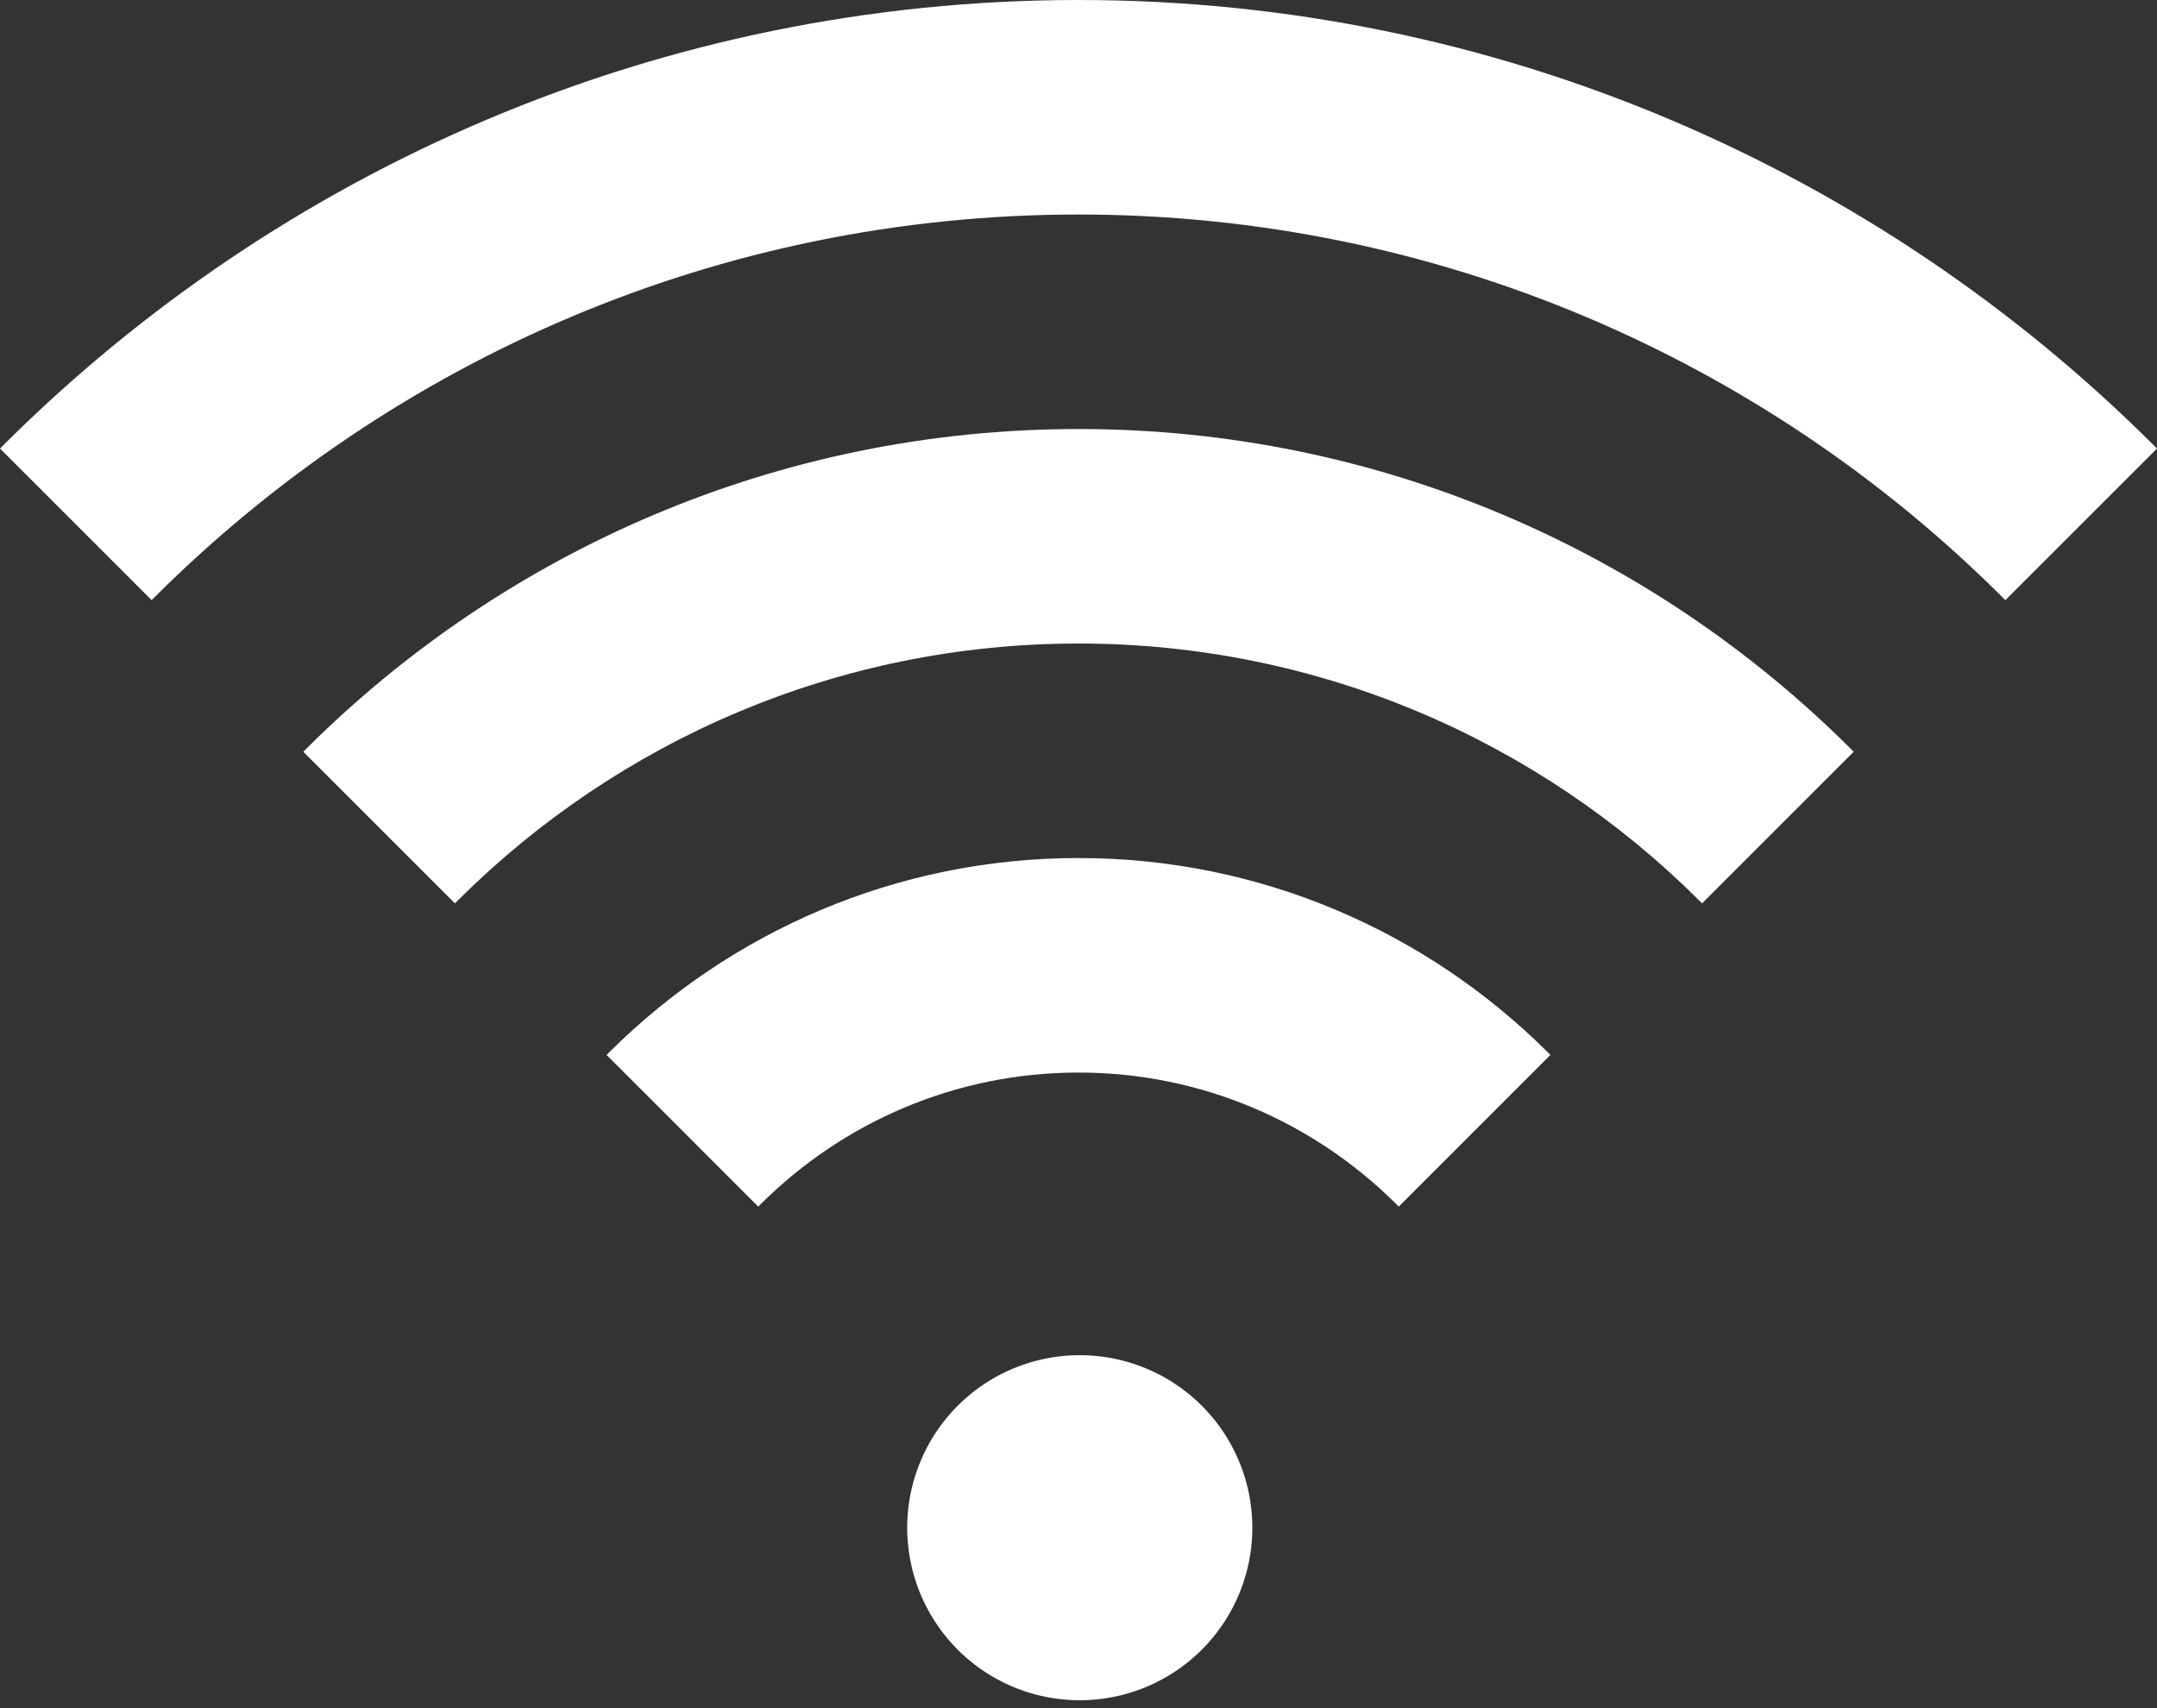
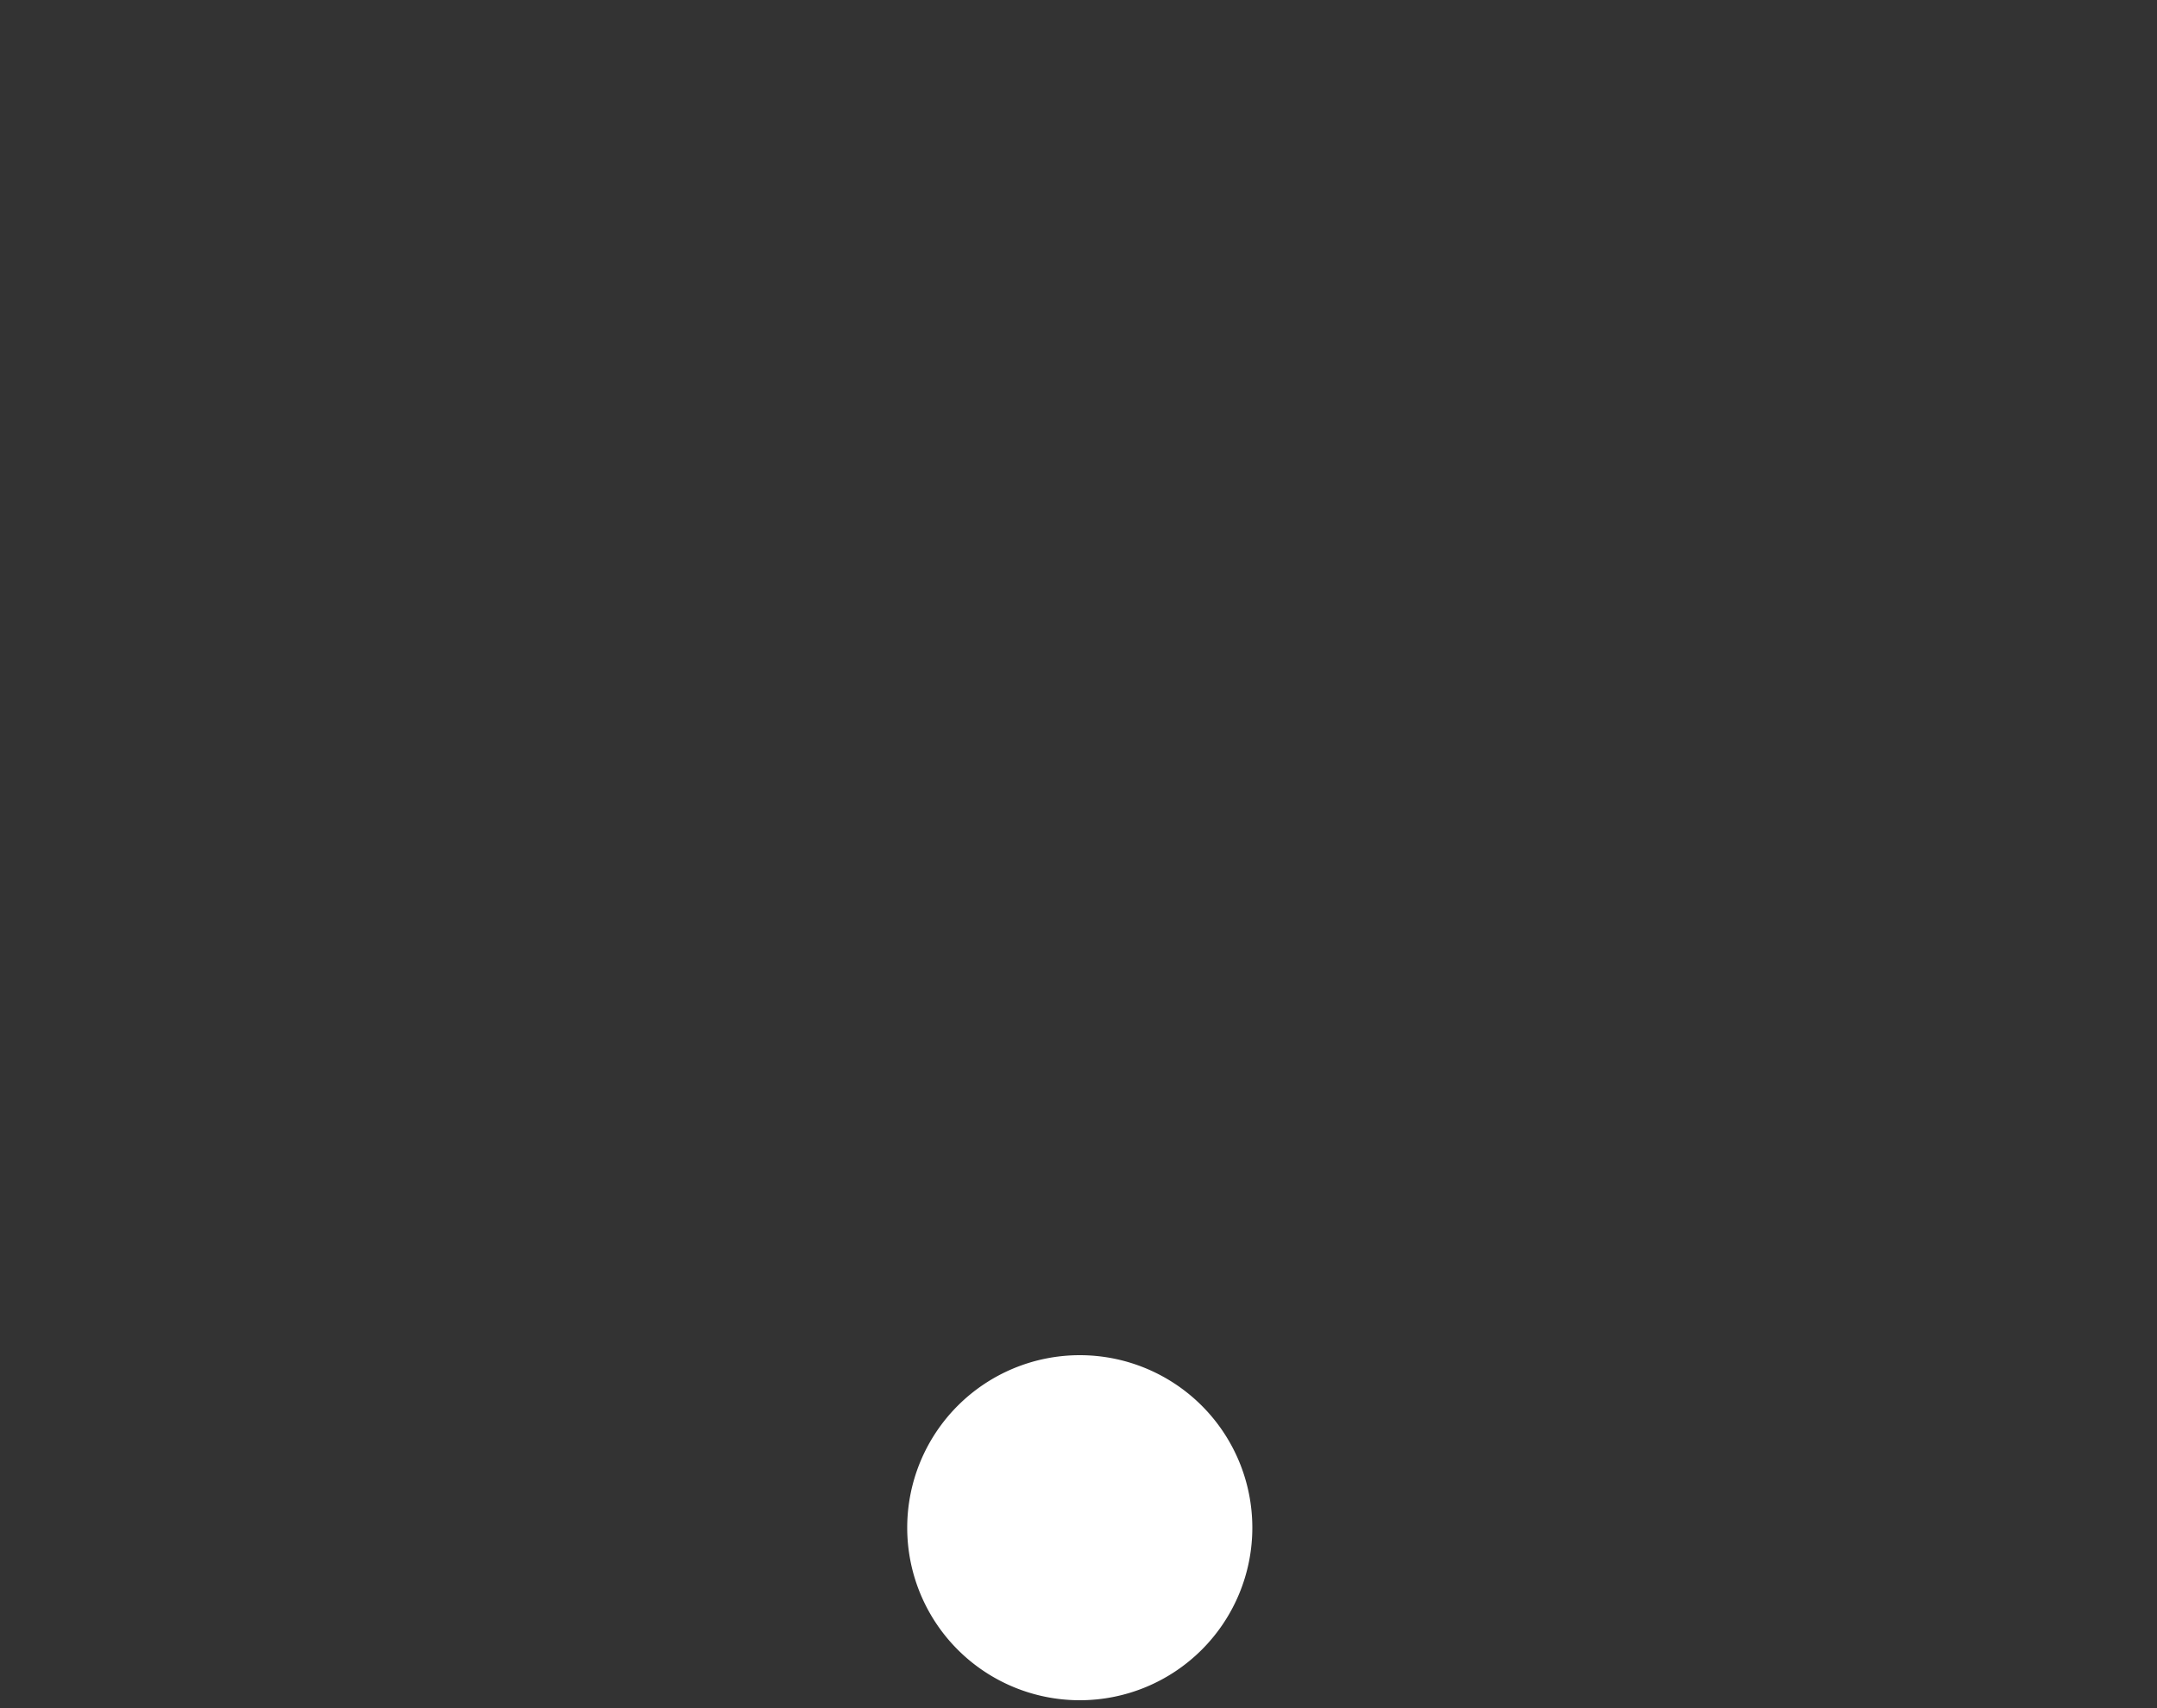
<svg xmlns="http://www.w3.org/2000/svg" fill="#ffffff" height="79.2" preserveAspectRatio="xMidYMid meet" version="1" viewBox="-0.0 0.0 100.0 79.2" width="100" zoomAndPan="magnify">
  <rect x="-0.0" y="0.0" width="100.0" height="79.2" fill="#333333" stroke="none" />
  <g id="change1_1">
-     <path d="m71.703,48.742c-5.576-5.531-13.246-8.955-21.703-8.955s-16.127,3.424-21.703,8.955l-.176.176 7.032,7.033 .176-.176c3.775-3.732 8.957-6.041 14.671-6.041s10.896,2.309 14.672,6.041l.176.176 7.031-7.033-.176-.176z" fill="inherit" />
-   </g>
+     </g>
  <g id="change1_2">
-     <path d="m85.764,34.683c-9.178-9.135-21.823-14.789-35.764-14.789s-26.585,5.655-35.764,14.789l-.176.176 7.03,7.03 .176-.176c7.378-7.334 17.535-11.873 28.734-11.873s21.355,4.539 28.733,11.873l.176.176 7.03-7.03-.175-.176z" fill="inherit" />
-   </g>
+     </g>
  <g id="change1_3">
-     <path d="m99.824,20.622c-12.781-12.736-30.398-20.622-49.824-20.622s-37.043,7.886-49.824,20.622l-.176.176 7.03,7.03 .176-.176c10.98-10.935 26.11-17.705 42.794-17.705s31.814,6.771 42.794,17.706l.176.176 7.03-7.03-.176-.177z" fill="inherit" />
-   </g>
+     </g>
  <g id="change1_4">
    <path d="m58.059 70.84a8 8 0 1 0 -16 0 8 8 0 1 0 16 0" fill="inherit" />
  </g>
</svg>